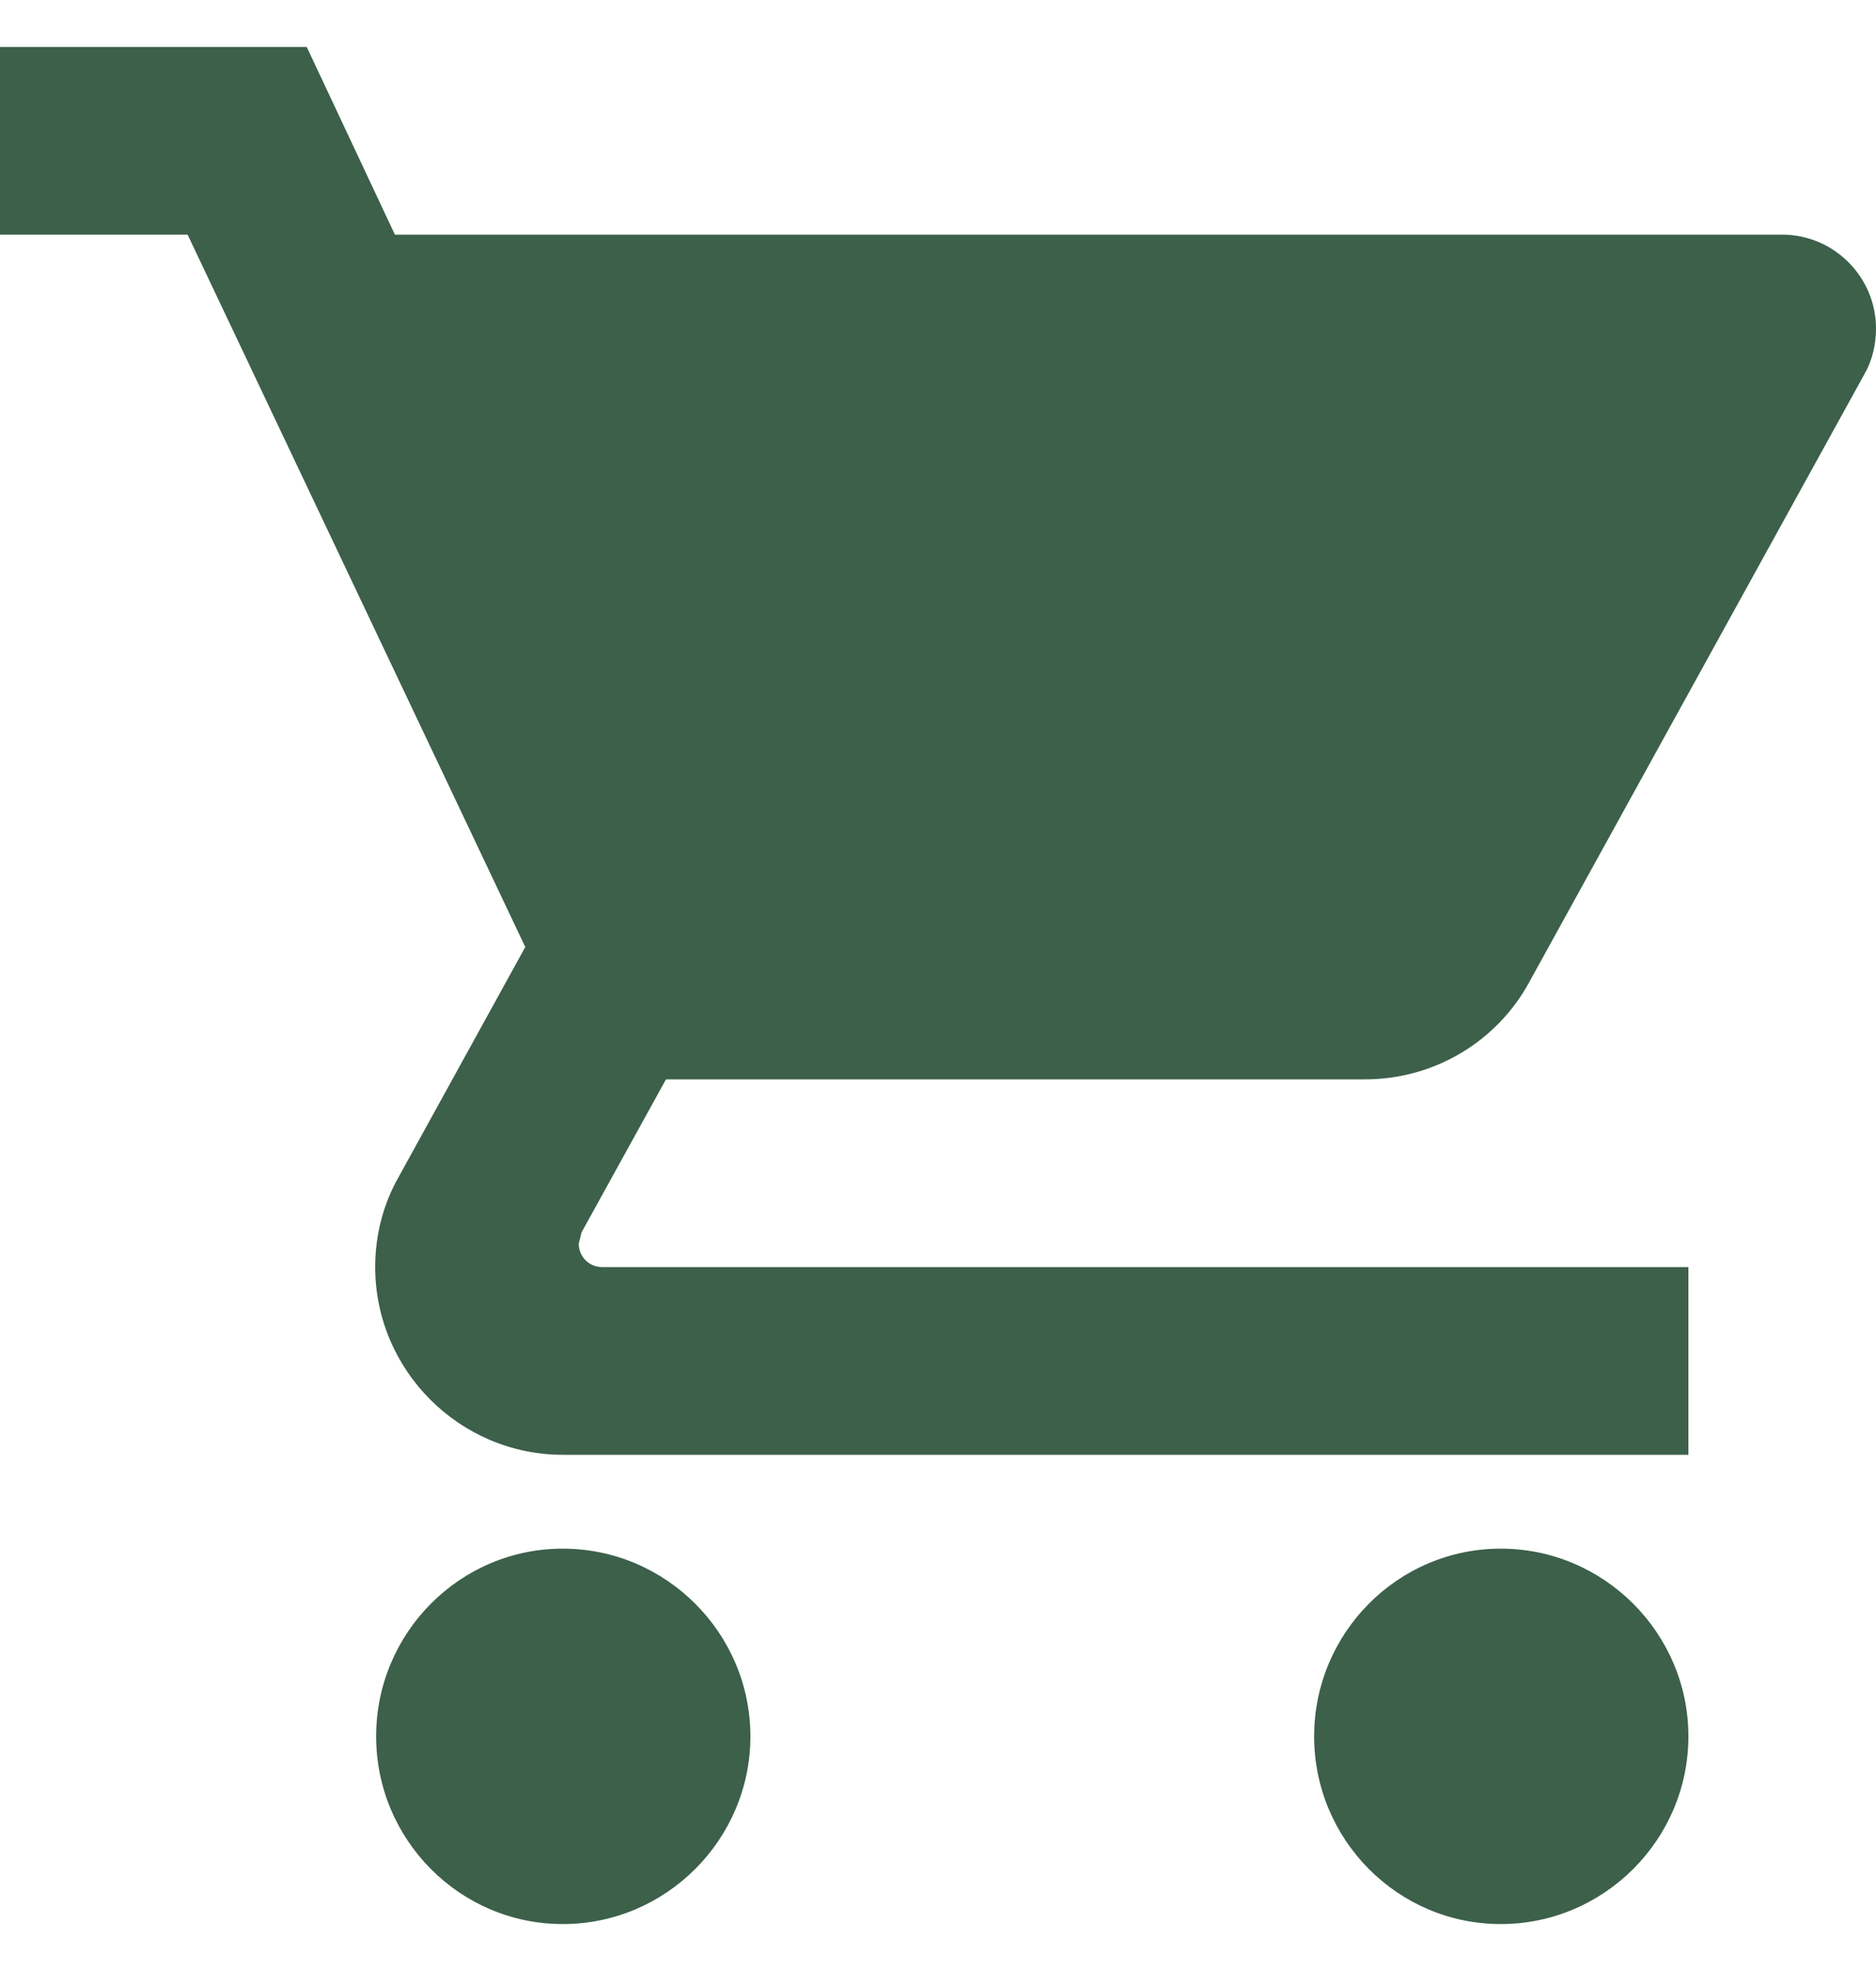
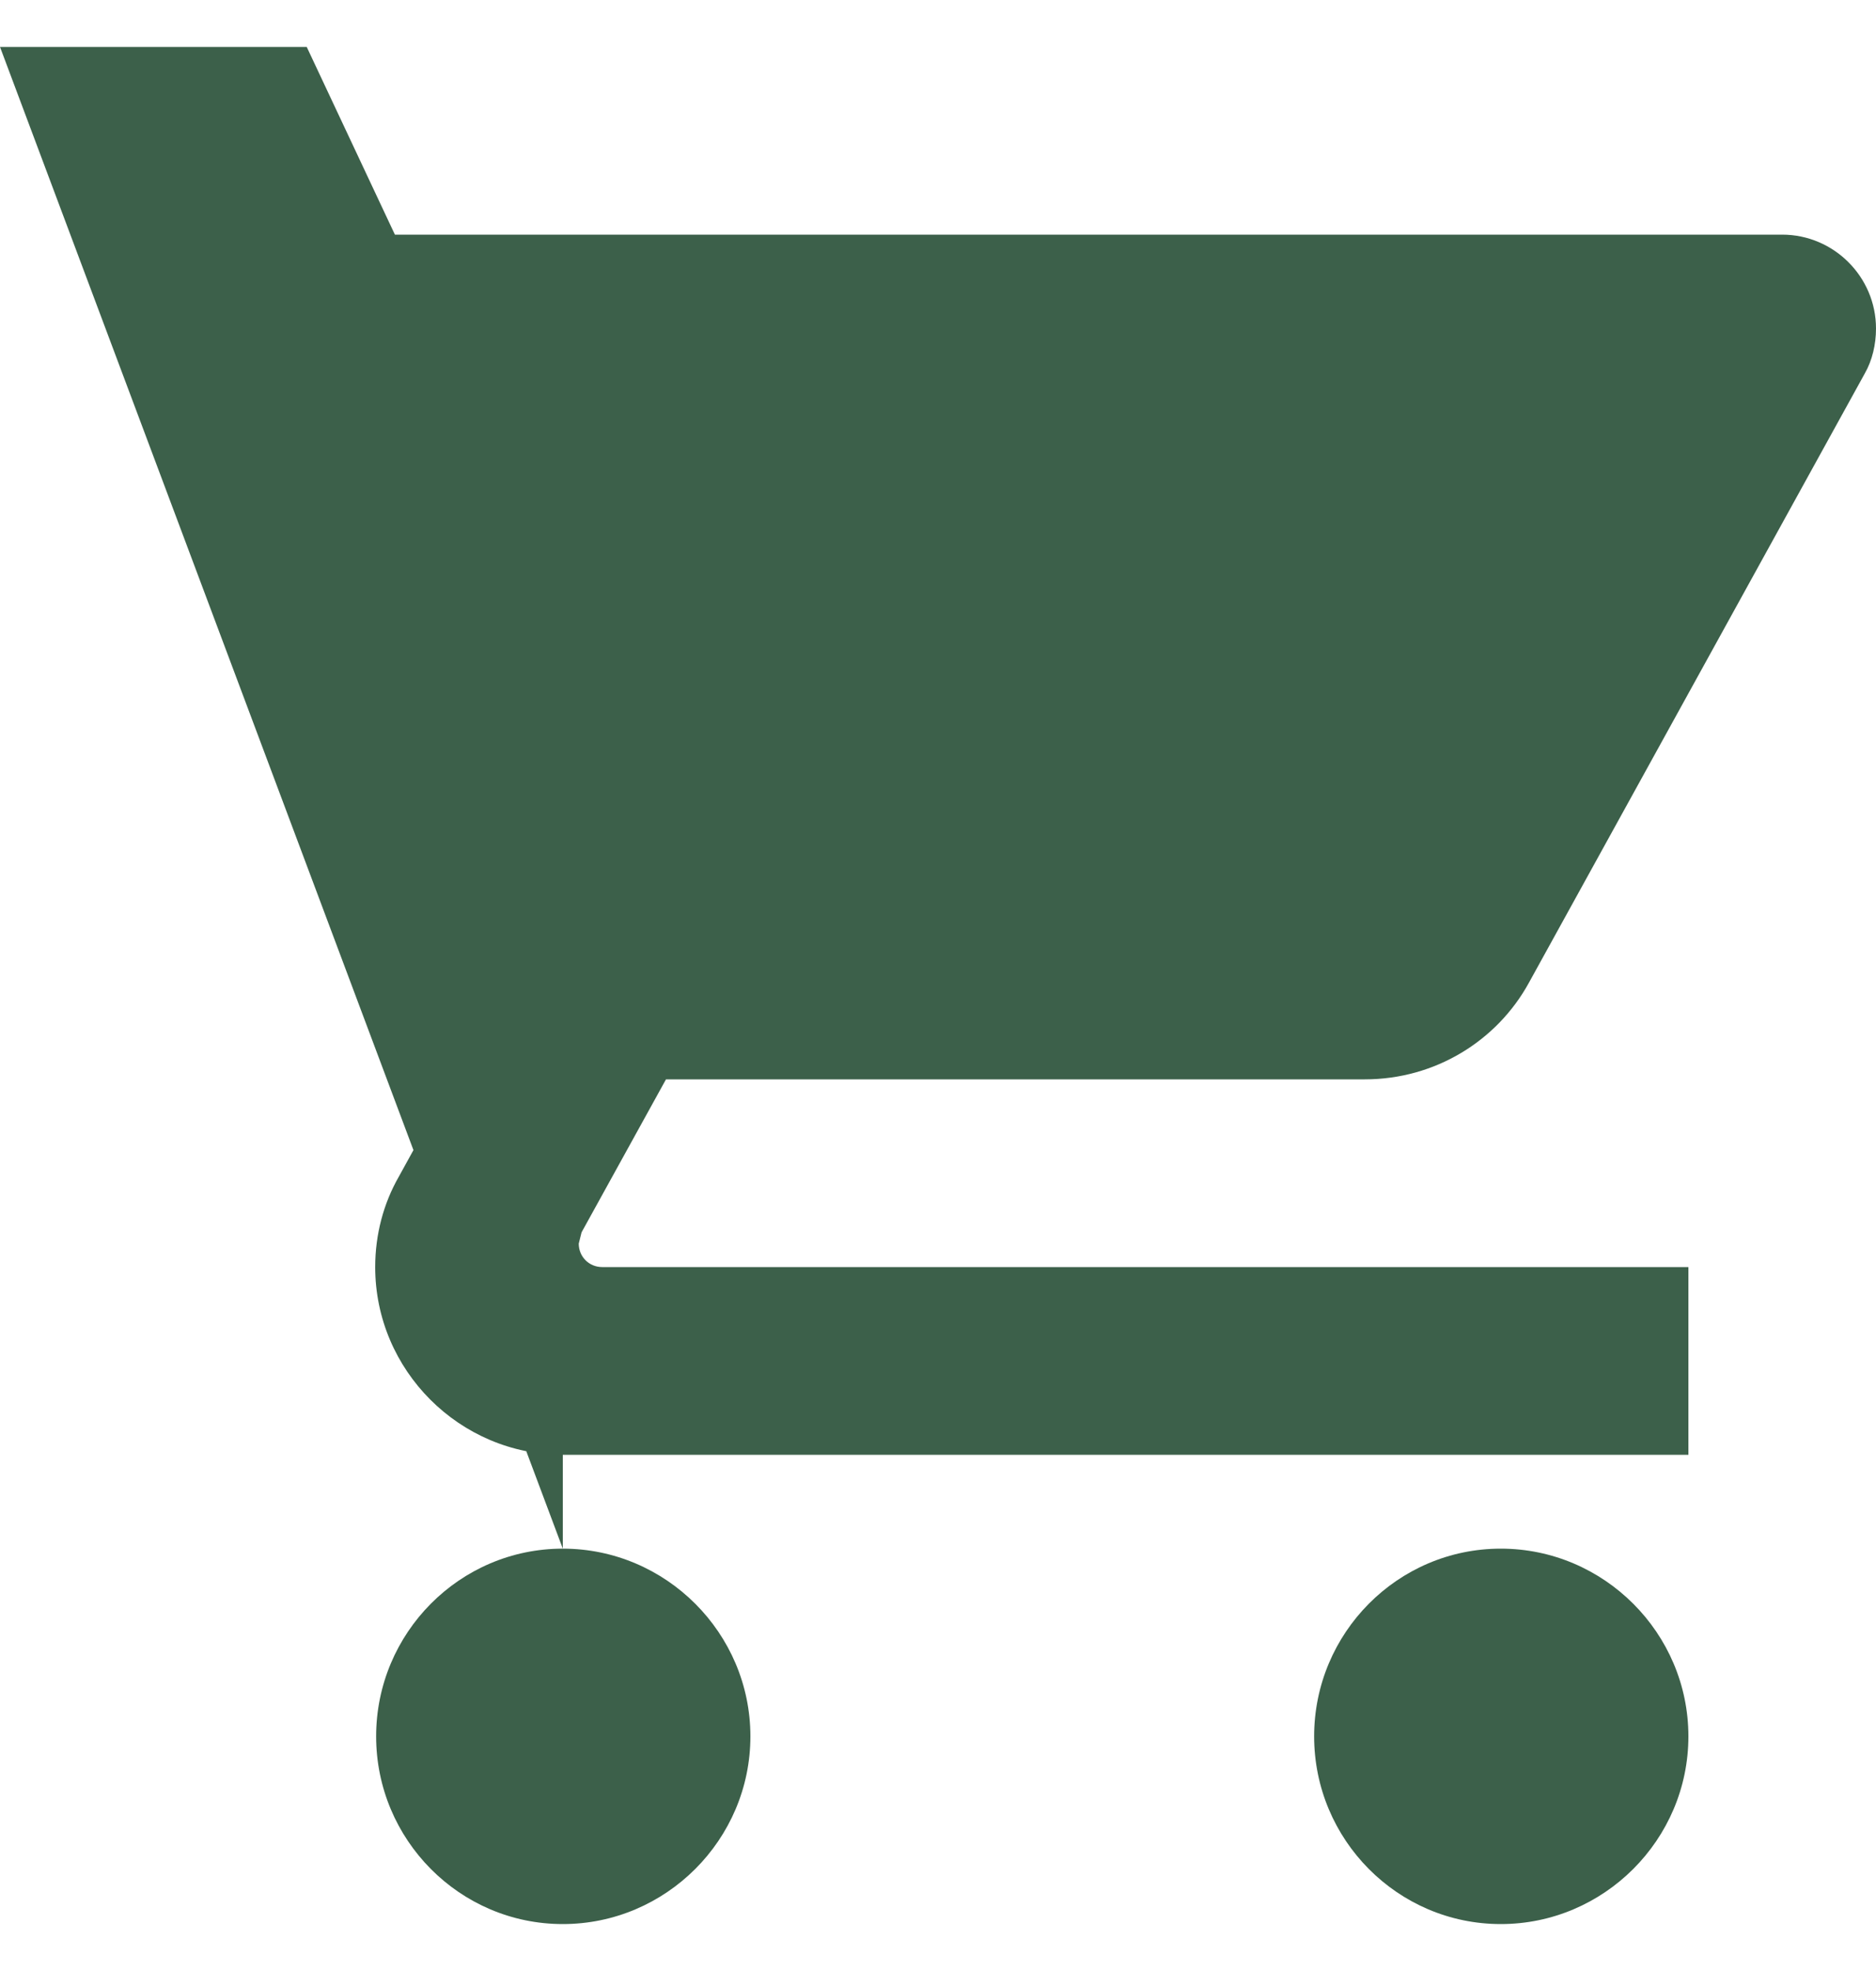
<svg xmlns="http://www.w3.org/2000/svg" width="20" height="21" viewBox="0 0 20 21" fill="none">
-   <path d="M6 16.5C4.9 16.5 4.01 17.4 4.01 18.5C4.01 19.6 4.9 20.5 6 20.5C7.1 20.5 8 19.6 8 18.5C8 17.4 7.1 16.5 6 16.5ZM0 0.5V2.5H2L5.6 10.09L4.25 12.54C4.09 12.82 4 13.15 4 13.5C4 14.6 4.9 15.5 6 15.5H18V13.5H6.42C6.28 13.5 6.17 13.39 6.17 13.25L6.2 13.13L7.1 11.5H14.55C15.3 11.5 15.96 11.09 16.3 10.47L19.88 3.98C19.96 3.84 20 3.67 20 3.5C20 2.95 19.55 2.5 19 2.5H4.21L3.27 0.5H0ZM16 16.5C14.9 16.5 14.01 17.4 14.01 18.5C14.01 19.6 14.9 20.5 16 20.5C17.1 20.5 18 19.6 18 18.5C18 17.4 17.1 16.5 16 16.5Z" fill="#3C604A" />
+   <path d="M6 16.5C4.9 16.5 4.01 17.4 4.01 18.5C4.01 19.6 4.9 20.5 6 20.5C7.1 20.5 8 19.6 8 18.5C8 17.4 7.1 16.5 6 16.5ZV2.5H2L5.6 10.09L4.25 12.54C4.09 12.82 4 13.15 4 13.5C4 14.6 4.9 15.5 6 15.5H18V13.5H6.42C6.28 13.5 6.17 13.39 6.17 13.25L6.2 13.13L7.1 11.5H14.55C15.3 11.5 15.96 11.09 16.3 10.47L19.88 3.98C19.96 3.84 20 3.67 20 3.5C20 2.95 19.55 2.5 19 2.5H4.21L3.27 0.5H0ZM16 16.5C14.9 16.5 14.01 17.4 14.01 18.5C14.01 19.6 14.9 20.5 16 20.5C17.1 20.5 18 19.6 18 18.5C18 17.4 17.1 16.5 16 16.5Z" fill="#3C604A" />
</svg>